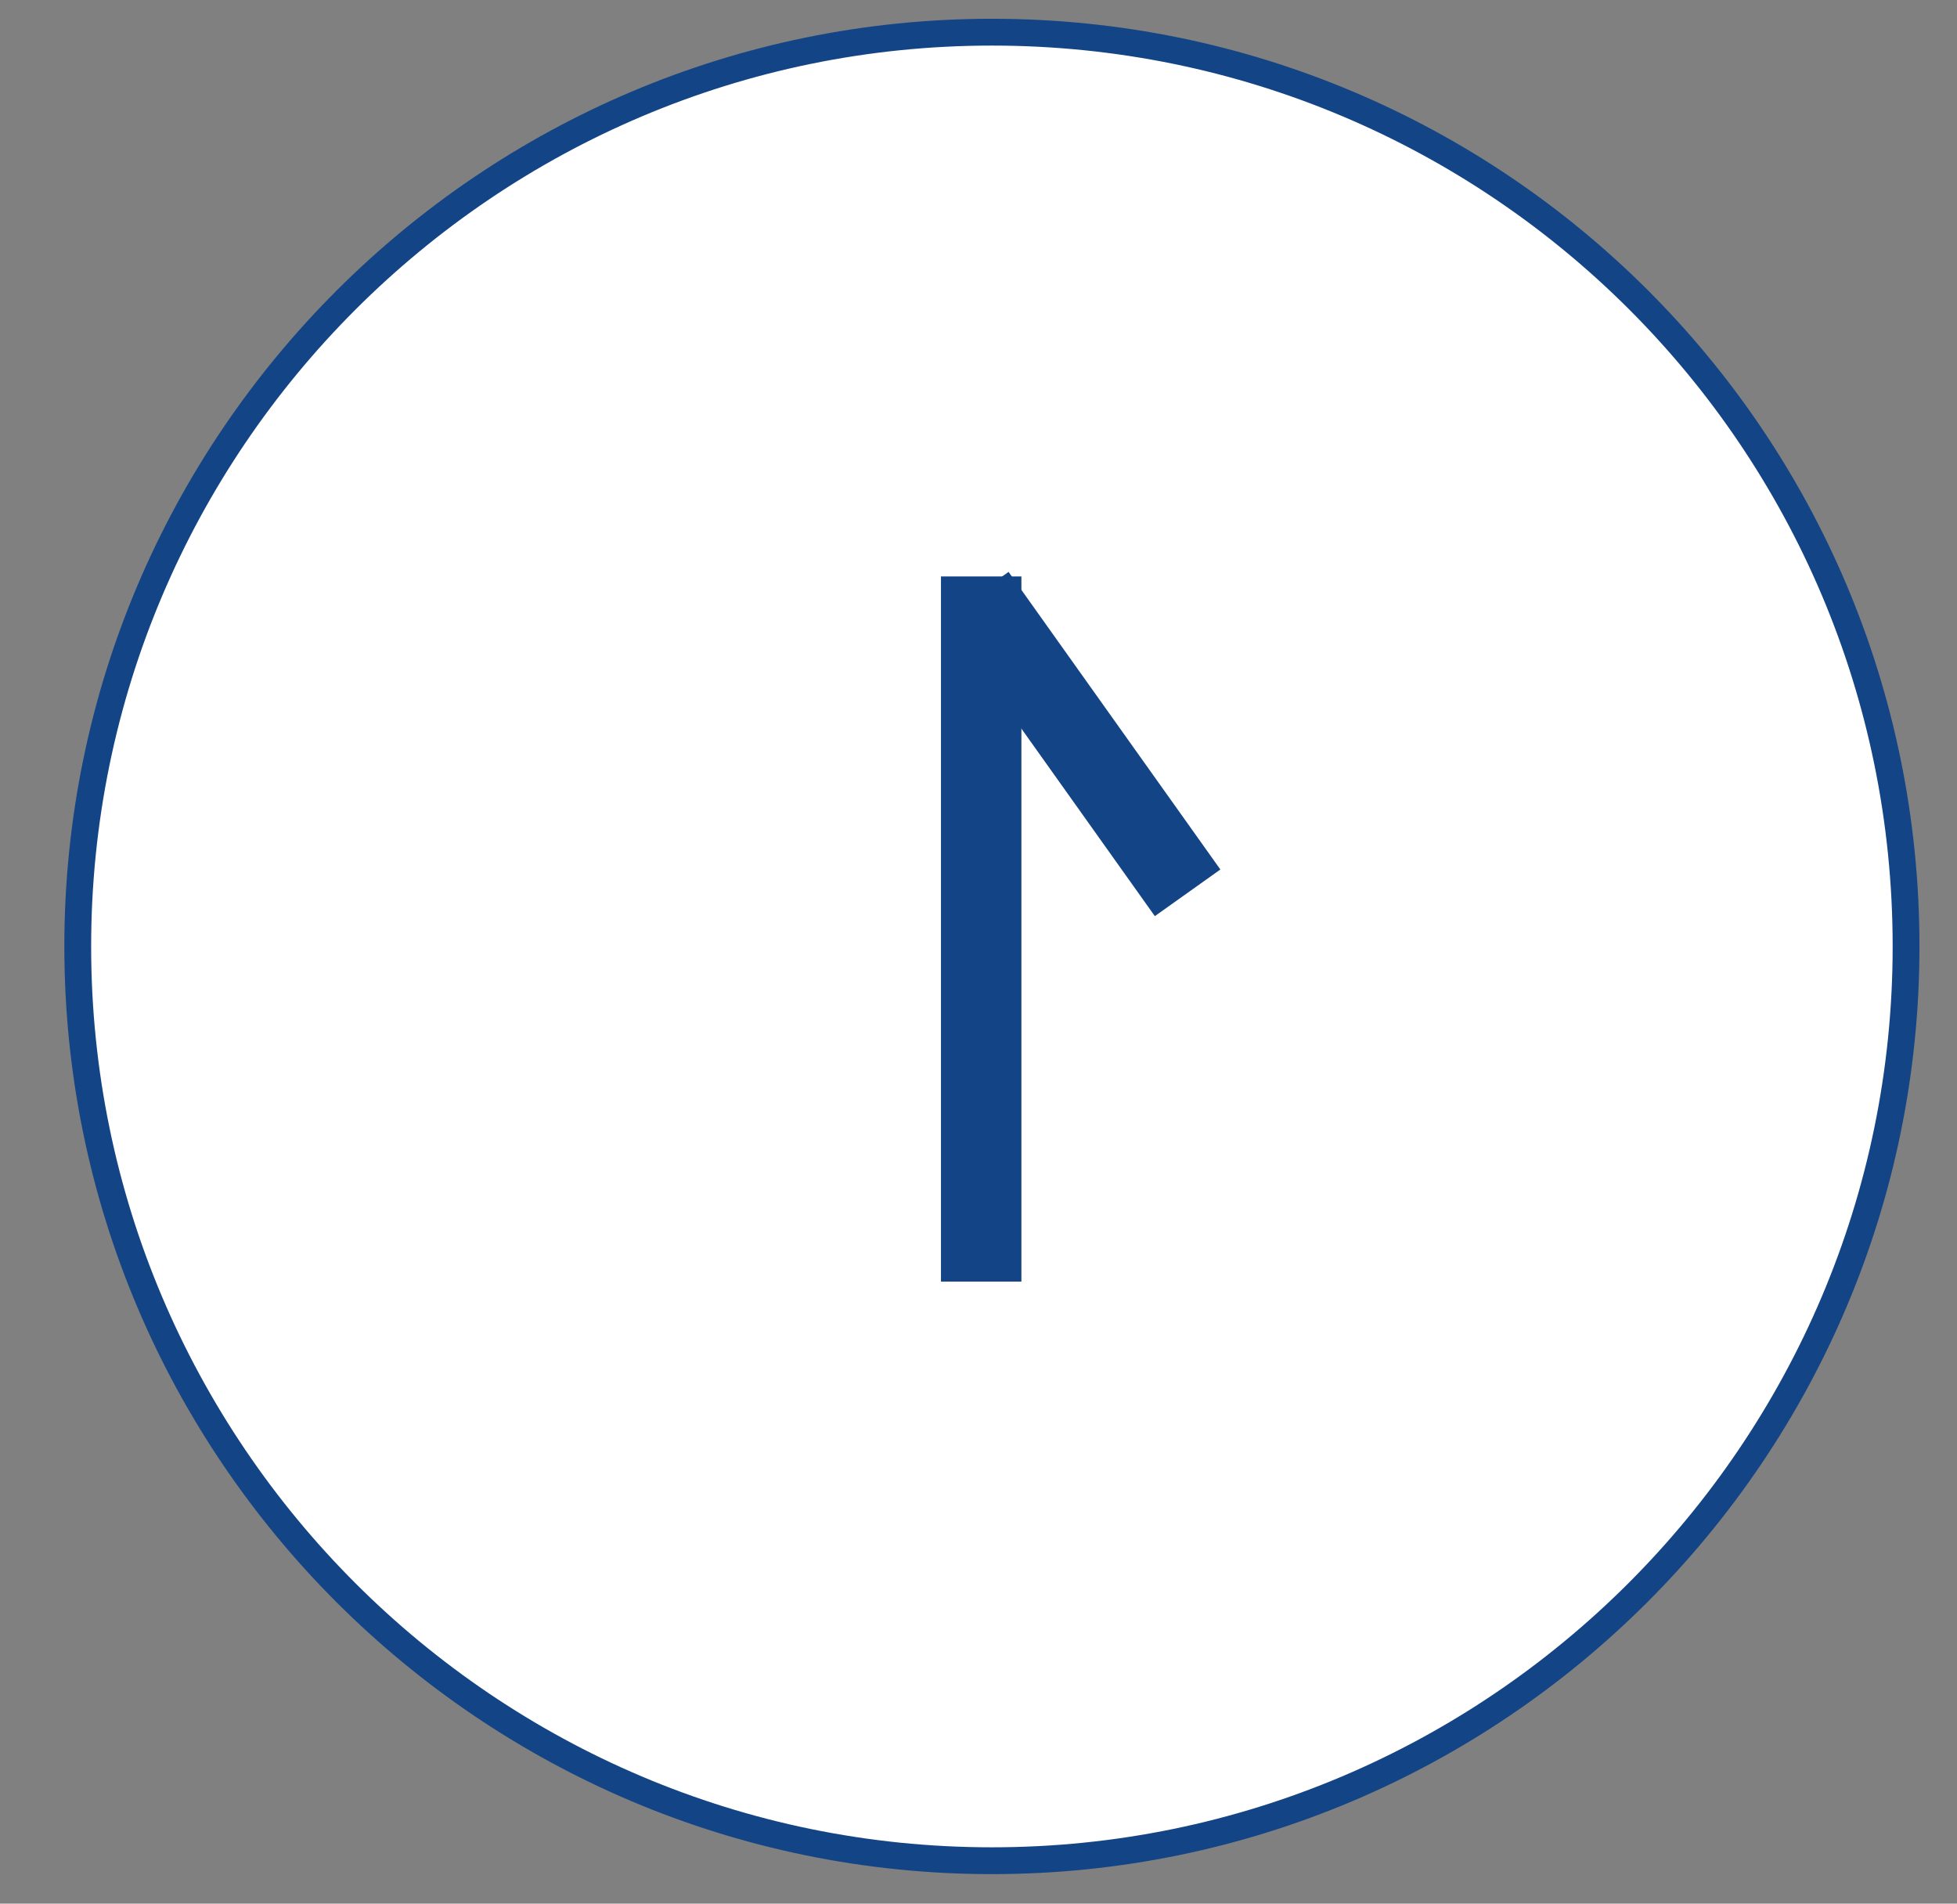
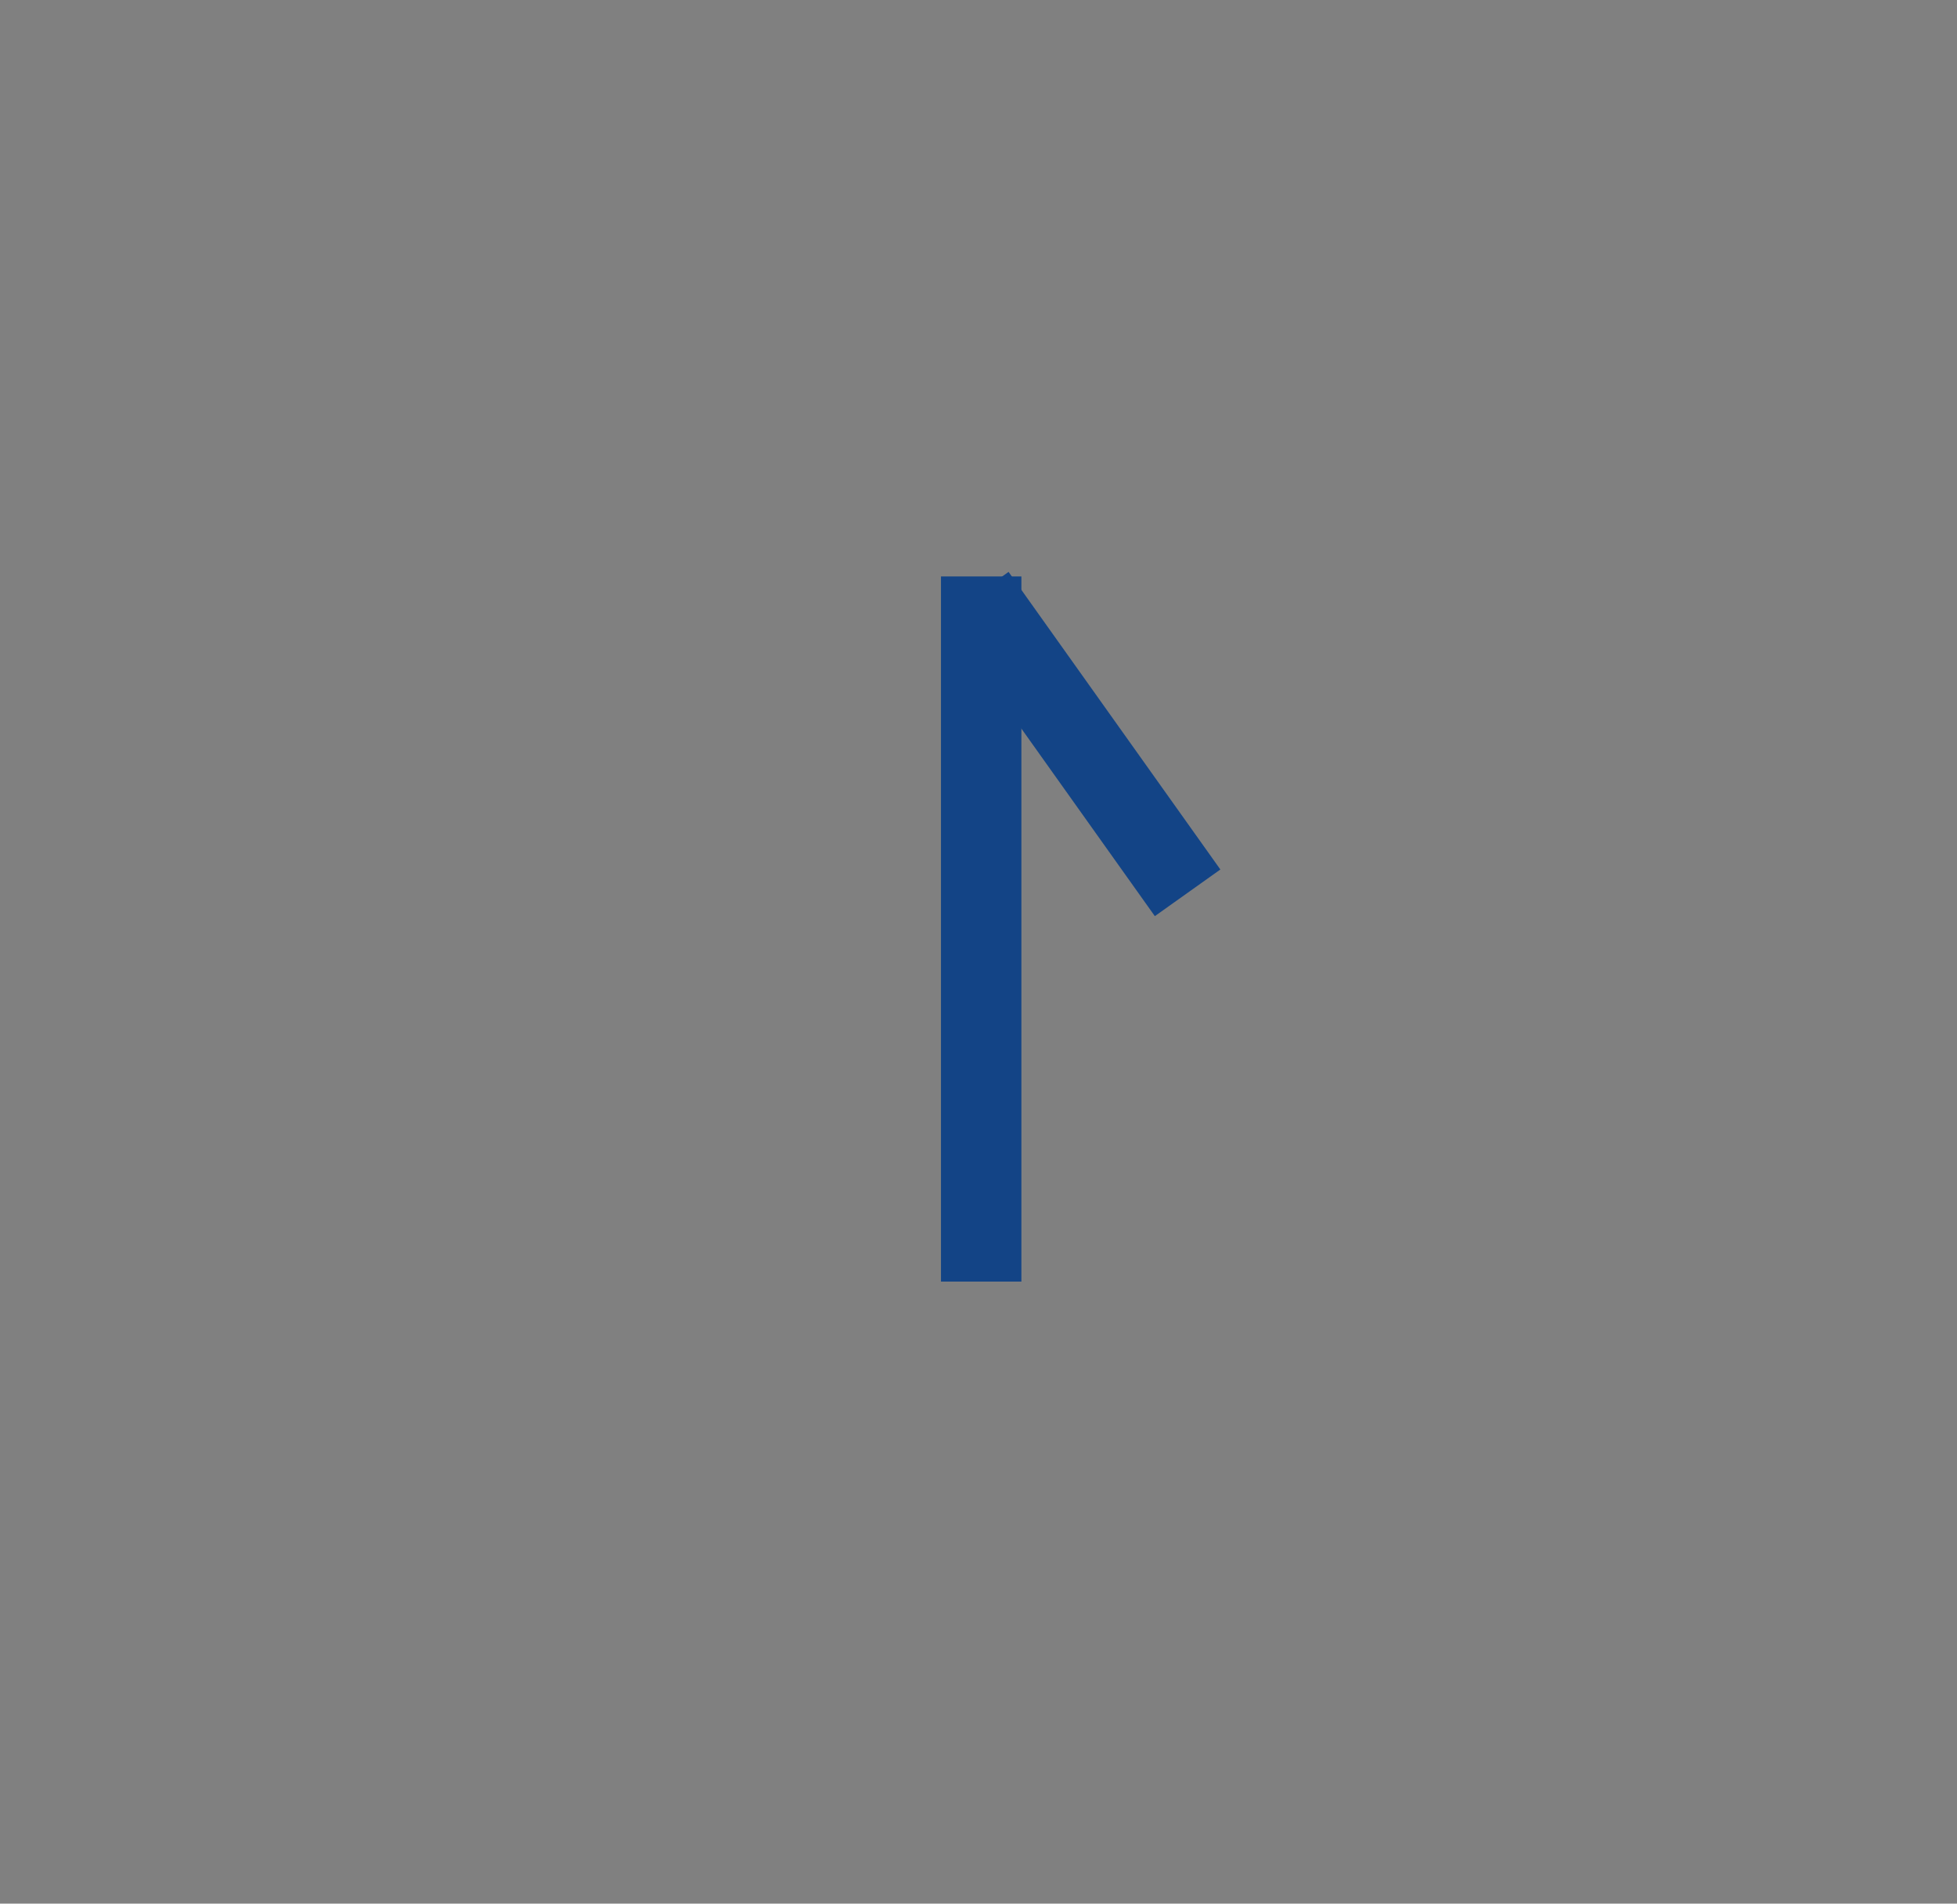
<svg xmlns="http://www.w3.org/2000/svg" version="1.1" id="レイヤー_1" x="0px" y="0px" viewBox="0 0 73 71" style="enable-background:new 0 0 73 71;" xml:space="preserve">
  <rect x="0" y="0" width="73" height="71" fill="#808080" stroke="none" />
  <style type="text/css">
	.st0{fill:#FFFFFF;stroke:#134486;stroke-miterlimit:10;}
	.st1{fill:none;stroke:#134486;stroke-width:3;stroke-miterlimit:10;}
</style>
-   <path class="st0" d="M71.1,35.3c0,18.8-15.3,34.1-34.1,34.1S2.9,54.1,2.9,35.3S18.2,1.2,37,1.2S71.1,16.4,71.1,35.3z" />
  <g>
    <line class="st1" x1="36.6" y1="21.5" x2="36.6" y2="47.8" />
    <line class="st1" x1="36.4" y1="22.2" x2="44.3" y2="33.3" />
  </g>
</svg>